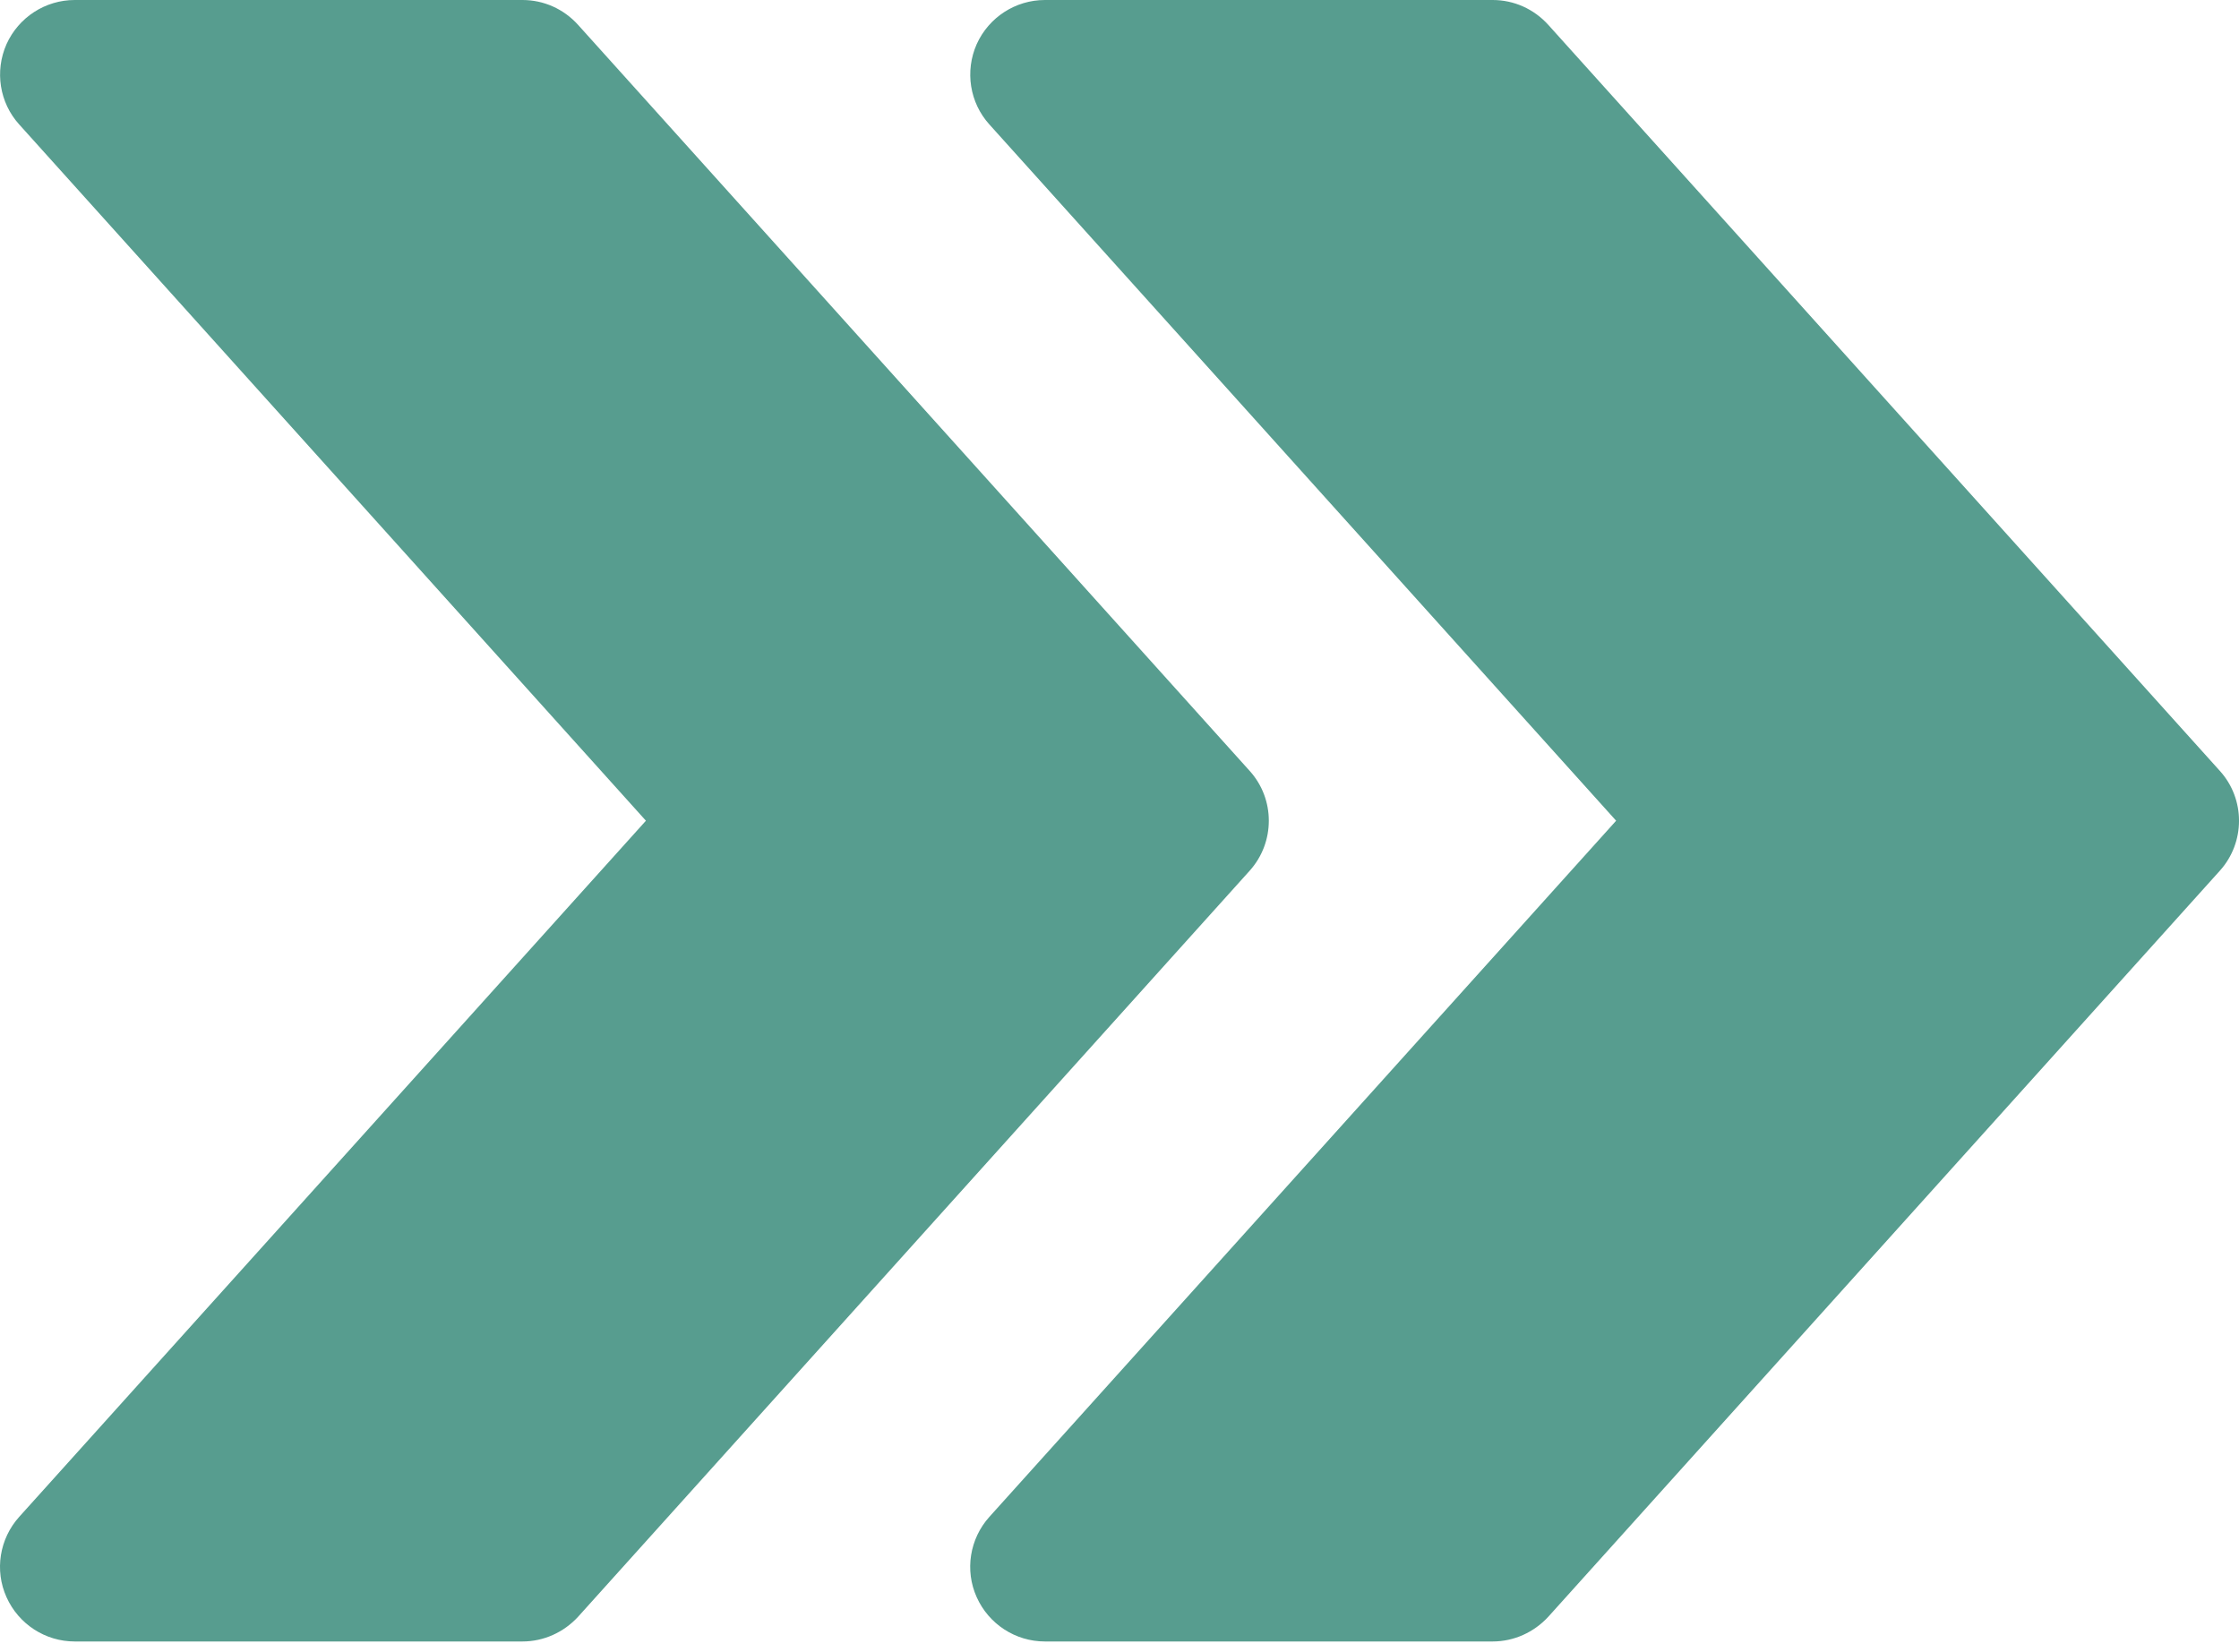
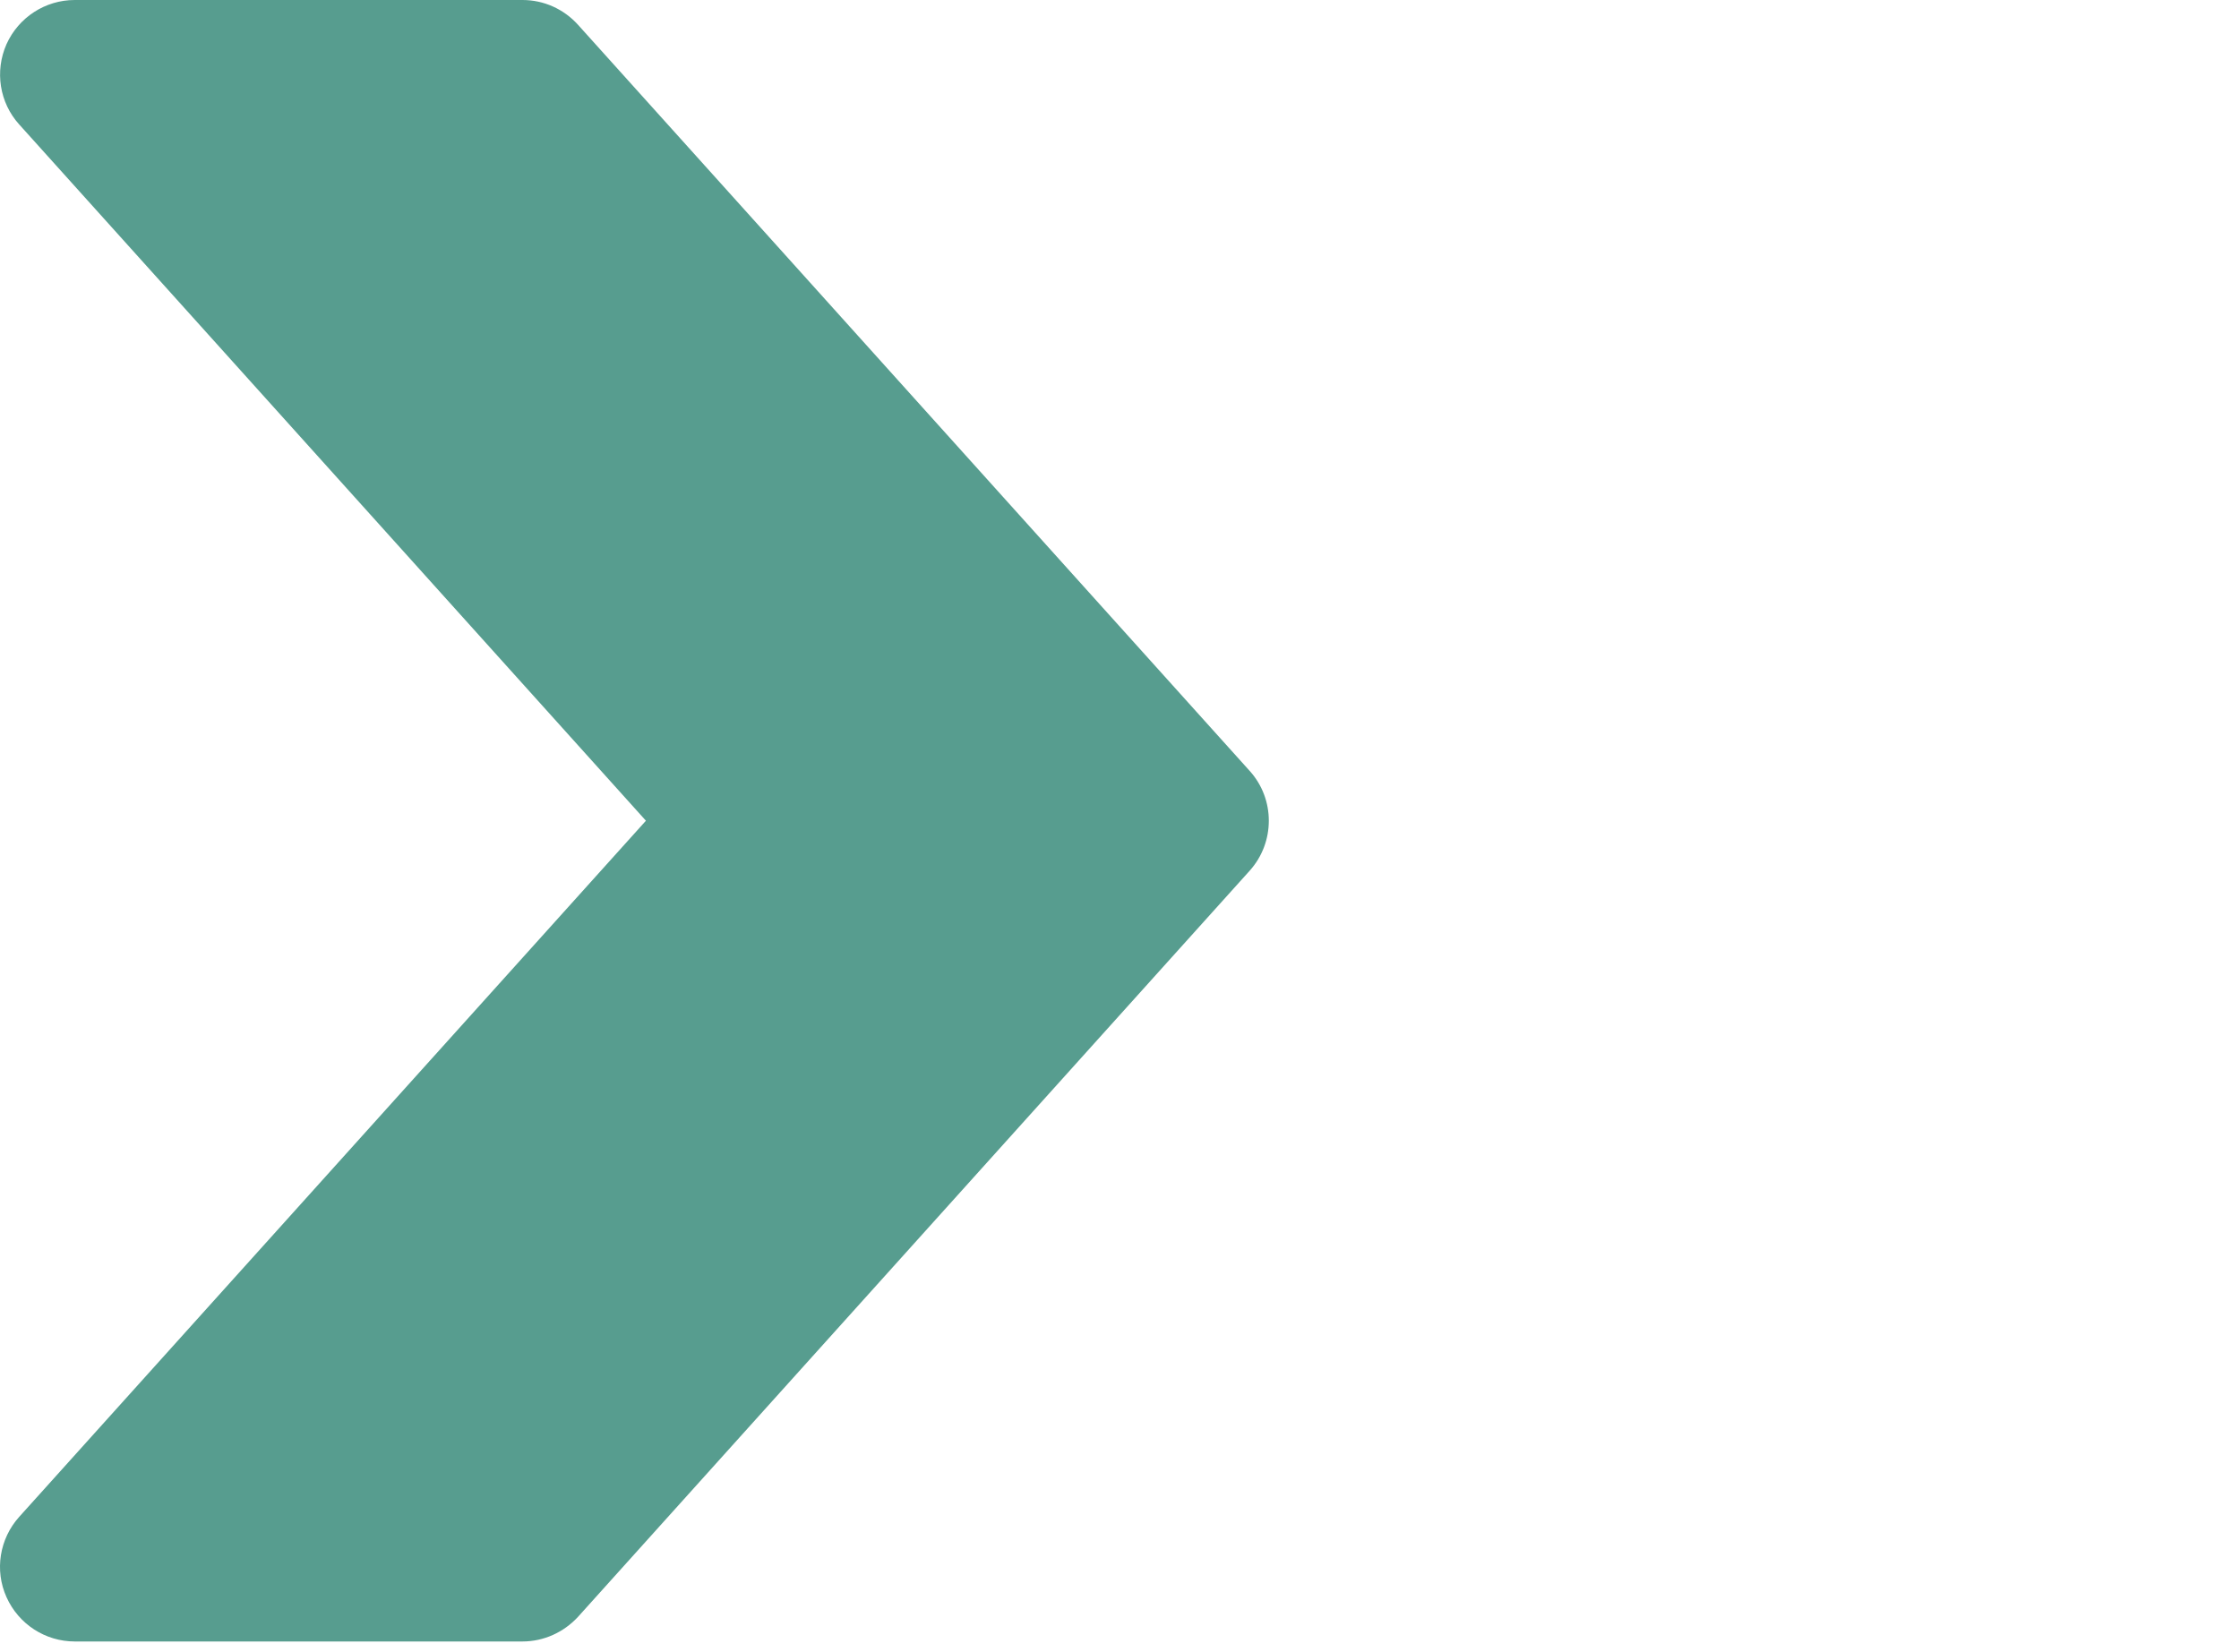
<svg xmlns="http://www.w3.org/2000/svg" width="84" height="62" viewBox="0 0 84 62" fill="none">
  <path d="M46.884 28.928L21.685 0.93C21.148 0.336 20.397 0 19.602 0H2.803C1.7 0 0.698 0.65 0.244 1.658C-0.204 2.671 -0.019 3.853 0.72 4.67L24.233 30.798L0.72 56.921C-0.019 57.744 -0.21 58.926 0.244 59.934C0.698 60.947 1.7 61.597 2.803 61.597H19.602C20.397 61.597 21.148 61.255 21.685 60.673L46.884 32.674C47.841 31.61 47.841 29.986 46.884 28.928Z" fill="#579D8F" />
-   <path d="M83.282 28.928L58.084 0.93C57.546 0.336 56.796 0 56.001 0H39.201C38.098 0 37.096 0.65 36.642 1.658C36.194 2.671 36.379 3.853 37.118 4.67L60.632 30.798L37.118 56.921C36.379 57.744 36.189 58.926 36.642 59.934C37.096 60.947 38.098 61.597 39.201 61.597H56.001C56.796 61.597 57.546 61.255 58.084 60.673L83.282 32.674C84.24 31.61 84.24 29.986 83.282 28.928Z" fill="#579D8F" />
</svg>